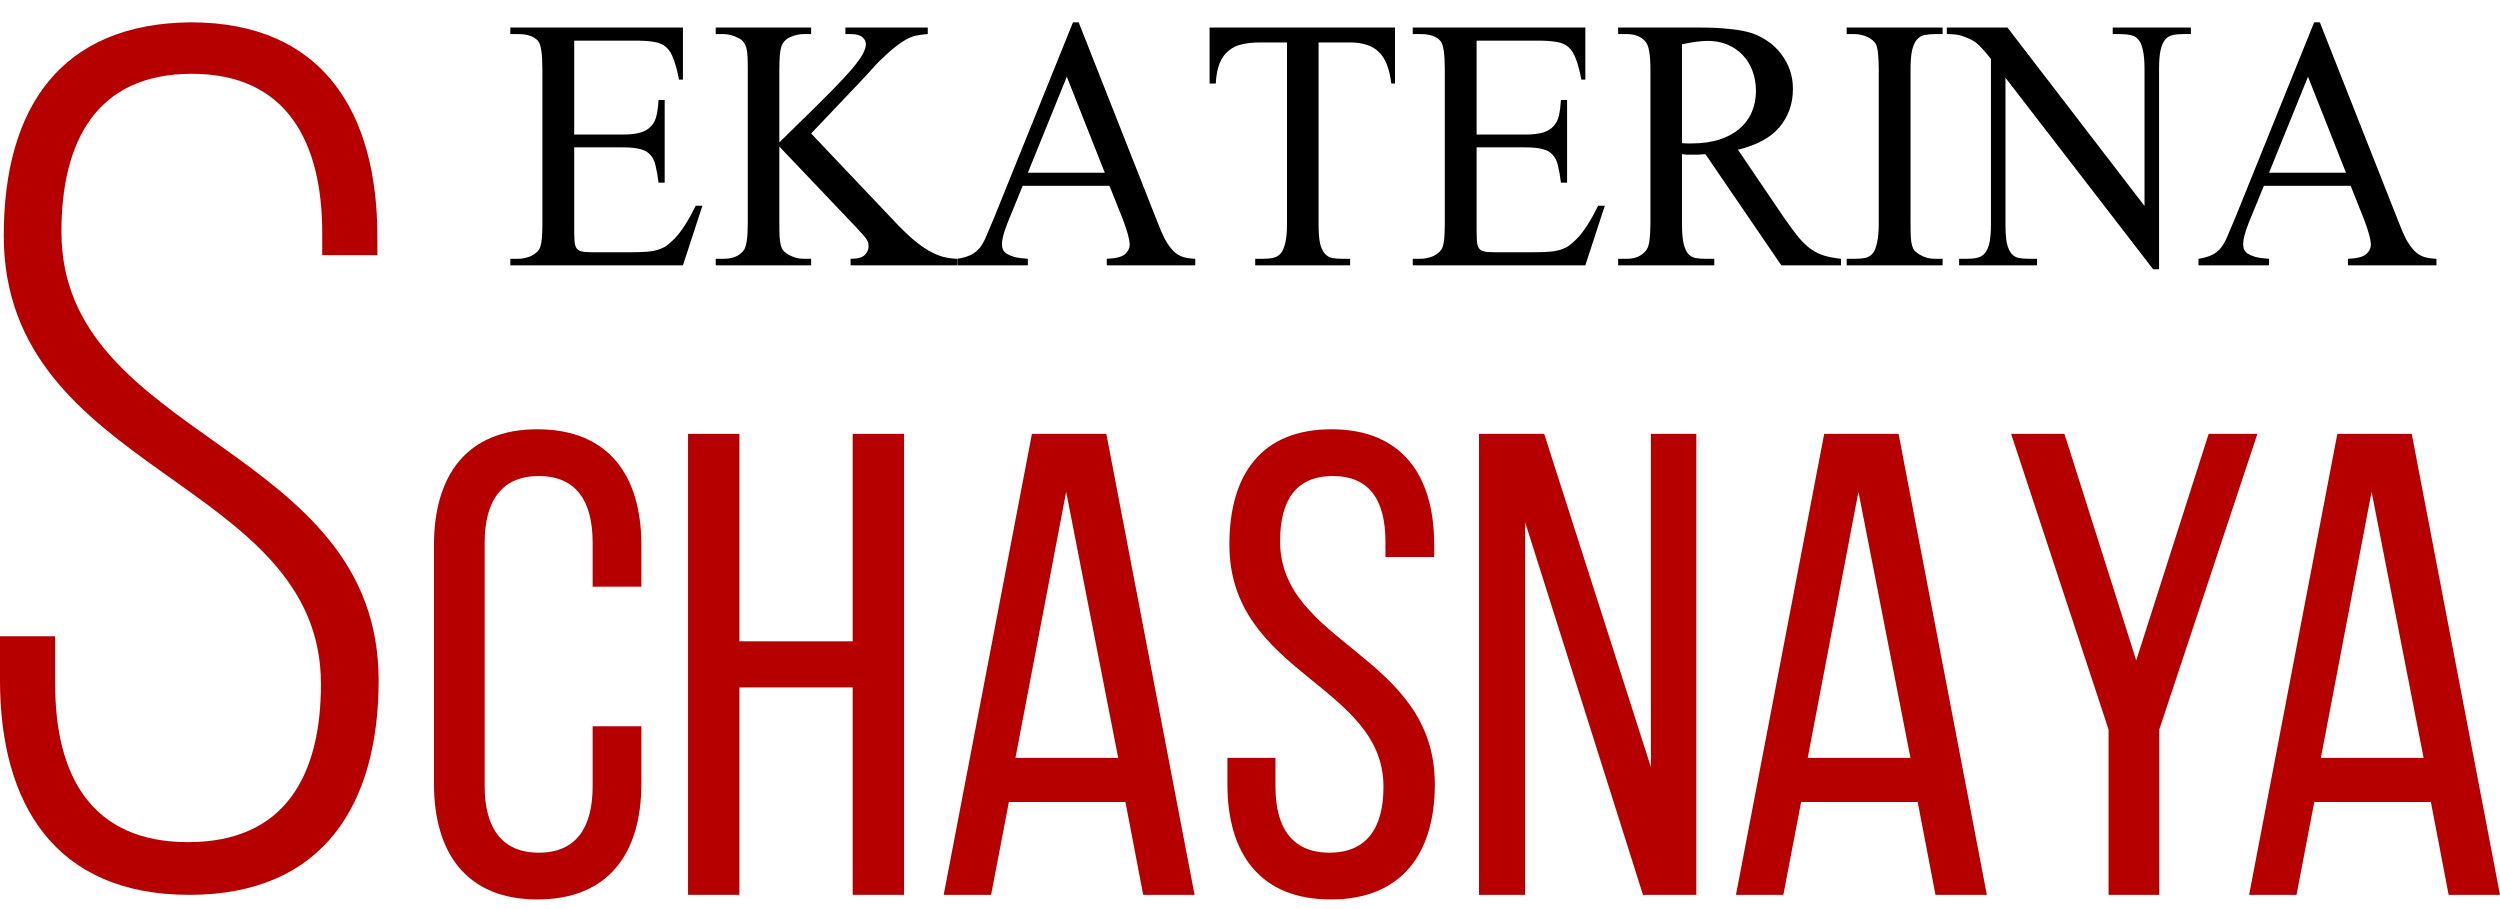
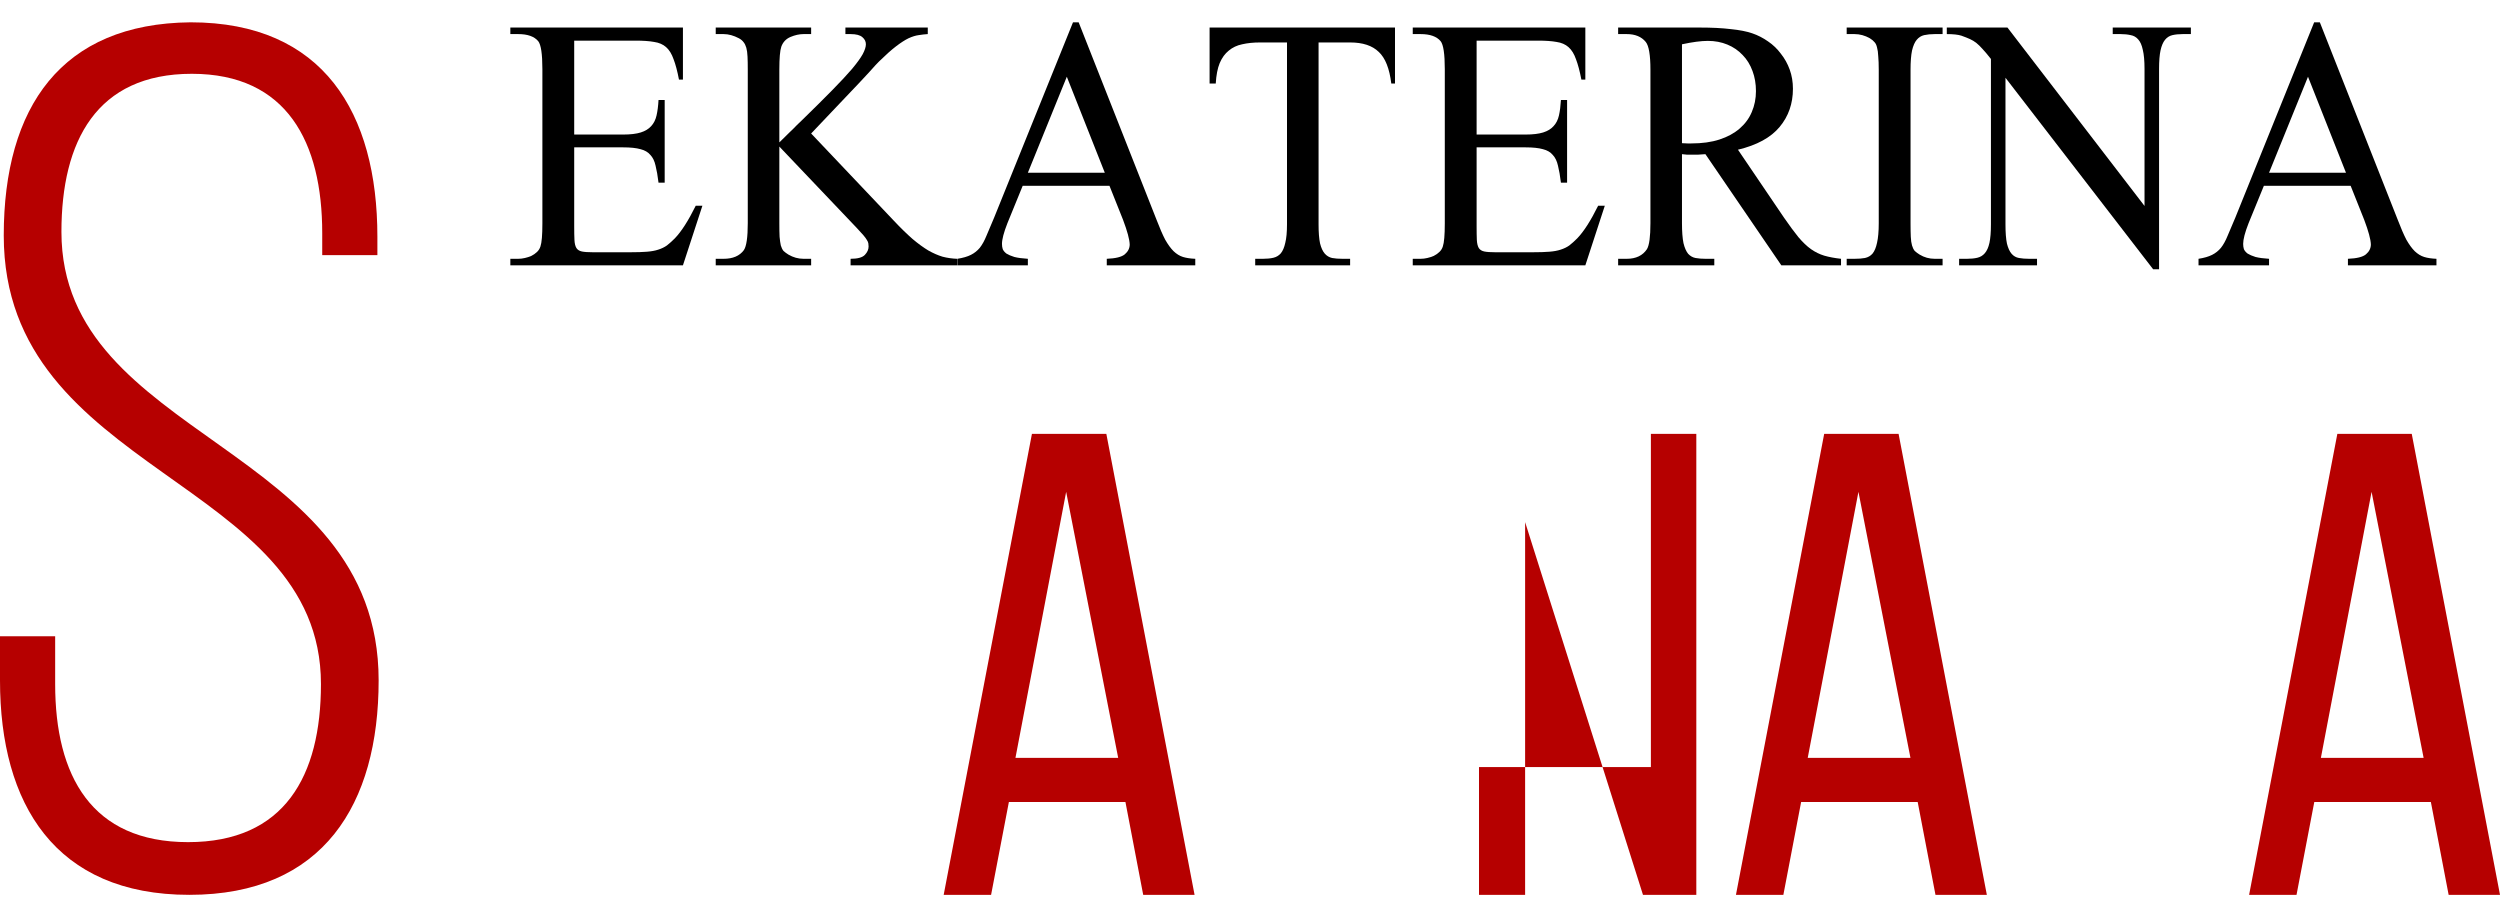
<svg xmlns="http://www.w3.org/2000/svg" width="110" height="40" viewBox="0 0 110 40" fill="none">
  <path d="M25.265 1.788V5.92H27.424C27.742 5.92 27.999 5.889 28.194 5.828C28.389 5.766 28.541 5.674 28.65 5.552C28.765 5.429 28.845 5.272 28.888 5.08C28.932 4.888 28.961 4.662 28.975 4.401H29.246V8.038H28.975C28.939 7.738 28.895 7.489 28.845 7.29C28.802 7.09 28.726 6.933 28.617 6.818C28.516 6.695 28.371 6.611 28.183 6.564C27.995 6.511 27.742 6.484 27.424 6.484H25.265V9.937C25.265 10.198 25.268 10.405 25.276 10.558C25.283 10.712 25.312 10.831 25.363 10.915C25.413 10.992 25.493 11.042 25.601 11.065C25.71 11.088 25.869 11.099 26.078 11.099H27.749C28.031 11.099 28.27 11.092 28.465 11.076C28.66 11.061 28.827 11.03 28.964 10.984C29.109 10.938 29.235 10.877 29.344 10.8C29.452 10.716 29.568 10.612 29.691 10.489C29.98 10.19 30.288 9.71 30.613 9.051H30.906L30.049 11.675H22.455V11.387H22.802C22.896 11.387 22.994 11.376 23.095 11.352C23.196 11.329 23.29 11.299 23.377 11.261C23.471 11.214 23.554 11.157 23.627 11.088C23.699 11.019 23.75 10.938 23.779 10.846C23.837 10.677 23.865 10.34 23.865 9.833V3.042C23.865 2.375 23.804 1.964 23.681 1.811C23.507 1.604 23.215 1.5 22.802 1.5H22.455V1.212H30.049V3.503H29.875C29.803 3.127 29.724 2.828 29.637 2.605C29.557 2.375 29.449 2.198 29.311 2.076C29.174 1.953 28.997 1.876 28.78 1.845C28.57 1.807 28.299 1.788 27.966 1.788H25.265Z" fill="black" />
  <path d="M35.69 5.874L39.325 9.707C39.628 10.029 39.903 10.297 40.149 10.512C40.395 10.72 40.626 10.888 40.843 11.019C41.06 11.142 41.27 11.234 41.473 11.295C41.682 11.349 41.896 11.379 42.113 11.387V11.675H37.426V11.387C37.737 11.387 37.947 11.329 38.055 11.214C38.164 11.099 38.218 10.977 38.218 10.846C38.218 10.792 38.214 10.746 38.207 10.708C38.2 10.662 38.178 10.612 38.142 10.558C38.113 10.505 38.062 10.436 37.99 10.351C37.918 10.267 37.82 10.159 37.697 10.029L34.291 6.449V9.822C34.291 10.067 34.294 10.267 34.302 10.42C34.316 10.574 34.334 10.7 34.356 10.8C34.385 10.9 34.425 10.98 34.475 11.042C34.533 11.095 34.605 11.149 34.692 11.203C34.902 11.326 35.123 11.387 35.354 11.387H35.69V11.675H31.492V11.387H31.839C32.244 11.387 32.541 11.261 32.729 11.007C32.844 10.838 32.902 10.443 32.902 9.822V3.065C32.902 2.835 32.899 2.643 32.891 2.49C32.884 2.329 32.866 2.198 32.837 2.099C32.808 1.999 32.768 1.918 32.718 1.857C32.667 1.788 32.599 1.73 32.512 1.684C32.28 1.562 32.056 1.5 31.839 1.5H31.492V1.212H35.69V1.5H35.354C35.173 1.5 34.981 1.542 34.779 1.627C34.584 1.711 34.45 1.853 34.378 2.053C34.32 2.221 34.291 2.559 34.291 3.065V6.265C34.298 6.258 34.345 6.212 34.432 6.127C34.526 6.035 34.627 5.935 34.736 5.828C34.851 5.72 34.96 5.613 35.061 5.506C35.17 5.398 35.245 5.325 35.289 5.287C35.817 4.773 36.262 4.332 36.623 3.963C36.985 3.595 37.274 3.284 37.491 3.031C37.708 2.77 37.864 2.555 37.958 2.386C38.052 2.21 38.099 2.064 38.099 1.949C38.099 1.826 38.048 1.723 37.947 1.638C37.846 1.546 37.672 1.5 37.426 1.5H37.198V1.212H40.822V1.5C40.691 1.508 40.558 1.523 40.42 1.546C40.29 1.562 40.142 1.608 39.975 1.684C39.816 1.761 39.632 1.88 39.422 2.041C39.212 2.202 38.963 2.425 38.674 2.709C38.616 2.762 38.468 2.924 38.229 3.192C37.99 3.453 37.647 3.817 37.198 4.286L35.69 5.874Z" fill="black" />
  <path d="M48.817 8.176H44.998L44.326 9.822C44.167 10.228 44.087 10.531 44.087 10.731C44.087 10.815 44.098 10.892 44.12 10.961C44.149 11.03 44.203 11.095 44.282 11.157C44.369 11.211 44.485 11.261 44.63 11.306C44.781 11.345 44.98 11.372 45.226 11.387V11.675H42.123V11.387C42.369 11.349 42.568 11.291 42.72 11.214C42.872 11.138 43.002 11.034 43.111 10.904C43.219 10.765 43.317 10.589 43.404 10.374C43.498 10.159 43.61 9.895 43.74 9.58L47.212 0.982H47.461L50.889 9.672C51.027 10.033 51.153 10.324 51.269 10.547C51.392 10.762 51.515 10.931 51.638 11.053C51.768 11.176 51.905 11.261 52.05 11.306C52.202 11.352 52.383 11.379 52.592 11.387V11.675H48.698V11.387C49.088 11.372 49.352 11.306 49.49 11.191C49.634 11.069 49.707 10.923 49.707 10.754C49.699 10.531 49.602 10.171 49.414 9.672L48.817 8.176ZM48.611 7.6L46.94 3.376L45.226 7.6H48.611Z" fill="black" />
  <path d="M61.38 1.212V3.676H61.217C61.137 3.016 60.953 2.551 60.664 2.283C60.382 2.007 59.962 1.868 59.405 1.868H58.017V9.868C58.017 10.221 58.038 10.501 58.082 10.708C58.132 10.908 58.201 11.057 58.288 11.157C58.375 11.257 58.483 11.322 58.613 11.352C58.743 11.376 58.895 11.387 59.069 11.387H59.405V11.675H55.229V11.387H55.576C55.749 11.387 55.901 11.372 56.031 11.341C56.161 11.31 56.27 11.245 56.357 11.145C56.444 11.038 56.509 10.884 56.552 10.685C56.603 10.486 56.628 10.213 56.628 9.868V1.868H55.446C55.149 1.868 54.885 1.895 54.654 1.949C54.429 1.995 54.234 2.087 54.068 2.225C53.901 2.356 53.768 2.54 53.666 2.778C53.572 3.008 53.514 3.307 53.493 3.676H53.222V1.212H61.38Z" fill="black" />
  <path d="M64.971 1.788V5.92H67.129C67.448 5.92 67.704 5.889 67.9 5.828C68.095 5.766 68.247 5.674 68.355 5.552C68.471 5.429 68.551 5.272 68.594 5.08C68.637 4.888 68.666 4.662 68.681 4.401H68.952V8.038H68.681C68.645 7.738 68.601 7.489 68.551 7.29C68.507 7.09 68.431 6.933 68.323 6.818C68.222 6.695 68.077 6.611 67.889 6.564C67.701 6.511 67.448 6.484 67.129 6.484H64.971V9.937C64.971 10.198 64.974 10.405 64.981 10.558C64.989 10.712 65.018 10.831 65.068 10.915C65.119 10.992 65.198 11.042 65.307 11.065C65.415 11.088 65.575 11.099 65.784 11.099H67.455C67.737 11.099 67.976 11.092 68.171 11.076C68.366 11.061 68.532 11.03 68.67 10.984C68.815 10.938 68.941 10.877 69.05 10.8C69.158 10.716 69.274 10.612 69.397 10.489C69.686 10.19 69.993 9.71 70.319 9.051H70.612L69.755 11.675H62.161V11.387H62.508C62.602 11.387 62.7 11.376 62.801 11.352C62.902 11.329 62.996 11.299 63.083 11.261C63.177 11.214 63.26 11.157 63.332 11.088C63.405 11.019 63.455 10.938 63.484 10.846C63.542 10.677 63.571 10.34 63.571 9.833V3.042C63.571 2.375 63.51 1.964 63.387 1.811C63.213 1.604 62.92 1.5 62.508 1.5H62.161V1.212H69.755V3.503H69.581C69.509 3.127 69.429 2.828 69.343 2.605C69.263 2.375 69.154 2.198 69.017 2.076C68.88 1.953 68.703 1.876 68.486 1.845C68.276 1.807 68.005 1.788 67.672 1.788H64.971Z" fill="black" />
  <path d="M81.005 11.675H78.379L75.038 6.783C74.915 6.791 74.803 6.798 74.702 6.806C74.608 6.806 74.521 6.806 74.441 6.806C74.376 6.806 74.308 6.806 74.235 6.806C74.163 6.798 74.087 6.791 74.007 6.783V9.822C74.007 10.19 74.029 10.482 74.073 10.697C74.123 10.904 74.192 11.061 74.279 11.168C74.373 11.268 74.481 11.329 74.604 11.352C74.734 11.376 74.879 11.387 75.038 11.387H75.429V11.675H71.198V11.387H71.577C71.982 11.387 72.279 11.245 72.467 10.961C72.568 10.792 72.619 10.413 72.619 9.822V3.065C72.619 2.421 72.55 2.014 72.413 1.845C72.225 1.615 71.946 1.5 71.577 1.5H71.198V1.212H74.788C75.317 1.212 75.772 1.235 76.155 1.281C76.539 1.32 76.853 1.381 77.099 1.466C77.345 1.55 77.577 1.669 77.794 1.822C78.01 1.968 78.199 2.149 78.358 2.363C78.524 2.571 78.654 2.805 78.748 3.065C78.842 3.326 78.889 3.606 78.889 3.906C78.889 4.558 78.694 5.118 78.303 5.586C77.913 6.054 77.302 6.388 76.47 6.587L78.499 9.58C78.737 9.925 78.947 10.209 79.128 10.432C79.316 10.654 79.5 10.831 79.681 10.961C79.869 11.092 80.064 11.188 80.267 11.249C80.477 11.31 80.723 11.356 81.005 11.387V11.675ZM74.007 6.3C74.101 6.3 74.181 6.304 74.246 6.311C74.318 6.311 74.376 6.311 74.42 6.311C74.89 6.311 75.302 6.254 75.656 6.139C76.011 6.024 76.307 5.862 76.546 5.655C76.785 5.448 76.962 5.206 77.078 4.93C77.201 4.646 77.262 4.339 77.262 4.009C77.262 3.687 77.211 3.392 77.11 3.123C77.009 2.847 76.864 2.613 76.676 2.421C76.488 2.221 76.264 2.068 76.004 1.961C75.743 1.853 75.457 1.799 75.147 1.799C74.85 1.799 74.47 1.849 74.007 1.949V6.3Z" fill="black" />
  <path d="M85.474 11.387V11.675H81.254V11.387H81.601C81.775 11.387 81.927 11.376 82.057 11.352C82.195 11.322 82.307 11.257 82.393 11.157C82.48 11.05 82.545 10.892 82.589 10.685C82.639 10.47 82.665 10.182 82.665 9.822V3.065C82.665 2.828 82.657 2.632 82.643 2.478C82.636 2.317 82.618 2.187 82.589 2.087C82.567 1.987 82.531 1.911 82.48 1.857C82.43 1.796 82.361 1.738 82.274 1.684C82.057 1.562 81.833 1.5 81.601 1.5H81.254V1.212H85.474V1.5H85.127C84.954 1.5 84.798 1.516 84.661 1.546C84.531 1.577 84.422 1.646 84.335 1.753C84.249 1.853 84.18 2.01 84.129 2.225C84.086 2.432 84.064 2.713 84.064 3.065V9.822C84.064 10.067 84.068 10.267 84.075 10.42C84.082 10.574 84.1 10.7 84.129 10.8C84.158 10.9 84.198 10.98 84.249 11.042C84.306 11.095 84.379 11.149 84.465 11.203C84.668 11.326 84.888 11.387 85.127 11.387H85.474Z" fill="black" />
  <path d="M85.659 1.212H88.328L94.359 9.062V3.031C94.359 2.678 94.334 2.398 94.283 2.191C94.24 1.984 94.171 1.83 94.077 1.73C93.99 1.631 93.882 1.569 93.752 1.546C93.622 1.516 93.473 1.5 93.307 1.5H92.96V1.212H96.399V1.5H96.041C95.867 1.5 95.715 1.516 95.585 1.546C95.455 1.577 95.347 1.646 95.26 1.753C95.173 1.861 95.108 2.014 95.064 2.214C95.021 2.413 94.999 2.686 94.999 3.031V11.848H94.739L88.241 3.422V9.868C88.241 10.228 88.262 10.512 88.306 10.72C88.356 10.919 88.425 11.069 88.512 11.168C88.599 11.268 88.707 11.329 88.837 11.352C88.968 11.376 89.116 11.387 89.282 11.387H89.629V11.675H86.201V11.387H86.548C86.722 11.387 86.874 11.372 87.004 11.341C87.134 11.31 87.243 11.245 87.329 11.145C87.424 11.038 87.492 10.884 87.536 10.685C87.579 10.486 87.601 10.213 87.601 9.868V2.594C87.456 2.409 87.333 2.264 87.232 2.156C87.138 2.049 87.047 1.961 86.961 1.891C86.874 1.822 86.78 1.765 86.678 1.719C86.577 1.673 86.451 1.623 86.299 1.569C86.154 1.523 85.941 1.5 85.659 1.5V1.212Z" fill="black" />
  <path d="M103.429 8.176H99.61L98.937 9.822C98.778 10.228 98.699 10.531 98.699 10.731C98.699 10.815 98.71 10.892 98.731 10.961C98.76 11.03 98.814 11.095 98.894 11.157C98.981 11.211 99.097 11.261 99.241 11.306C99.393 11.345 99.592 11.372 99.838 11.387V11.675H96.735V11.387C96.981 11.349 97.18 11.291 97.332 11.214C97.484 11.138 97.614 11.034 97.722 10.904C97.831 10.765 97.928 10.589 98.015 10.374C98.109 10.159 98.221 9.895 98.352 9.58L101.823 0.982H102.073L105.501 9.672C105.638 10.033 105.765 10.324 105.88 10.547C106.003 10.762 106.126 10.931 106.249 11.053C106.38 11.176 106.517 11.261 106.662 11.306C106.813 11.352 106.994 11.379 107.204 11.387V11.675H103.309V11.387C103.7 11.372 103.964 11.306 104.101 11.191C104.246 11.069 104.318 10.923 104.318 10.754C104.311 10.531 104.213 10.171 104.025 9.672L103.429 8.176ZM103.223 7.6L101.552 3.376L99.838 7.6H103.223Z" fill="black" />
  <path d="M8.385 0.982C2.703 1.036 0.165 4.703 0.165 10.364C0.165 20.878 14.122 21.04 14.122 30.099C14.122 34.143 12.523 37.054 8.275 37.054C4.027 37.054 2.427 34.143 2.427 30.099V27.996H0V29.937C0 35.383 2.427 39.373 8.33 39.373C14.233 39.373 16.66 35.383 16.66 29.937C16.66 19.53 2.703 19.369 2.703 10.202C2.703 6.212 4.248 3.247 8.44 3.247C12.633 3.247 14.178 6.266 14.178 10.256V11.227H16.605V10.418C16.605 4.972 14.233 0.982 8.385 0.982Z" fill="#B60000" />
-   <path d="M23.643 18.888C20.542 18.888 19.094 20.916 19.094 23.988V34.476C19.094 37.547 20.542 39.576 23.643 39.576C26.772 39.576 28.221 37.547 28.221 34.476V31.955H26.076V34.592C26.076 36.417 25.352 37.518 23.701 37.518C22.078 37.518 21.325 36.417 21.325 34.592V23.872C21.325 22.046 22.078 20.945 23.701 20.945C25.352 20.945 26.076 22.046 26.076 23.872V25.813H28.221V23.988C28.221 20.916 26.772 18.888 23.643 18.888Z" fill="#B60000" />
-   <path d="M37.518 30.246V39.373H39.778V19.091H37.518V28.218H32.534V19.091H30.274V39.373H32.534V30.246H37.518Z" fill="#B60000" />
  <path d="M49.519 35.287L50.301 39.373H52.561L48.679 19.091H45.405L41.522 39.373H43.608L44.391 35.287H49.519ZM46.911 21.641L49.2 33.346H44.68L46.911 21.641Z" fill="#B60000" />
-   <path d="M58.584 18.888C55.542 18.888 54.093 20.829 54.093 23.959C54.093 29.666 60.873 30.101 60.873 34.621C60.873 36.446 60.12 37.518 58.497 37.518C56.875 37.518 56.121 36.446 56.121 34.621V33.346H54.006V34.505C54.006 37.576 55.455 39.576 58.555 39.576C61.655 39.576 63.133 37.576 63.133 34.505C63.133 28.797 56.324 28.363 56.324 23.814C56.324 22.017 57.02 20.945 58.642 20.945C60.265 20.945 60.96 22.017 60.96 23.843V24.509H63.104V23.959C63.104 20.887 61.655 18.888 58.584 18.888Z" fill="#B60000" />
-   <path d="M67.105 22.974L72.291 39.373H74.638V19.091H72.639V33.752L67.945 19.091H65.076V39.373H67.105V22.974Z" fill="#B60000" />
+   <path d="M67.105 22.974L72.291 39.373H74.638V19.091H72.639V33.752H65.076V39.373H67.105V22.974Z" fill="#B60000" />
  <path d="M84.378 35.287L85.161 39.373H87.421L83.538 19.091H80.264L76.382 39.373H78.468L79.25 35.287H84.378ZM81.771 21.641L84.06 33.346H79.54L81.771 21.641Z" fill="#B60000" />
-   <path d="M92.777 39.373H95.008V32.1L99.325 19.091H97.181L93.994 29.058L90.836 19.091H88.489L92.777 32.1V39.373Z" fill="#B60000" />
  <path d="M106.958 35.287L107.74 39.373H110L106.117 19.091H102.843L98.961 39.373H101.047L101.829 35.287H106.958ZM104.35 21.641L106.639 33.346H102.119L104.35 21.641Z" fill="#B60000" />
</svg>